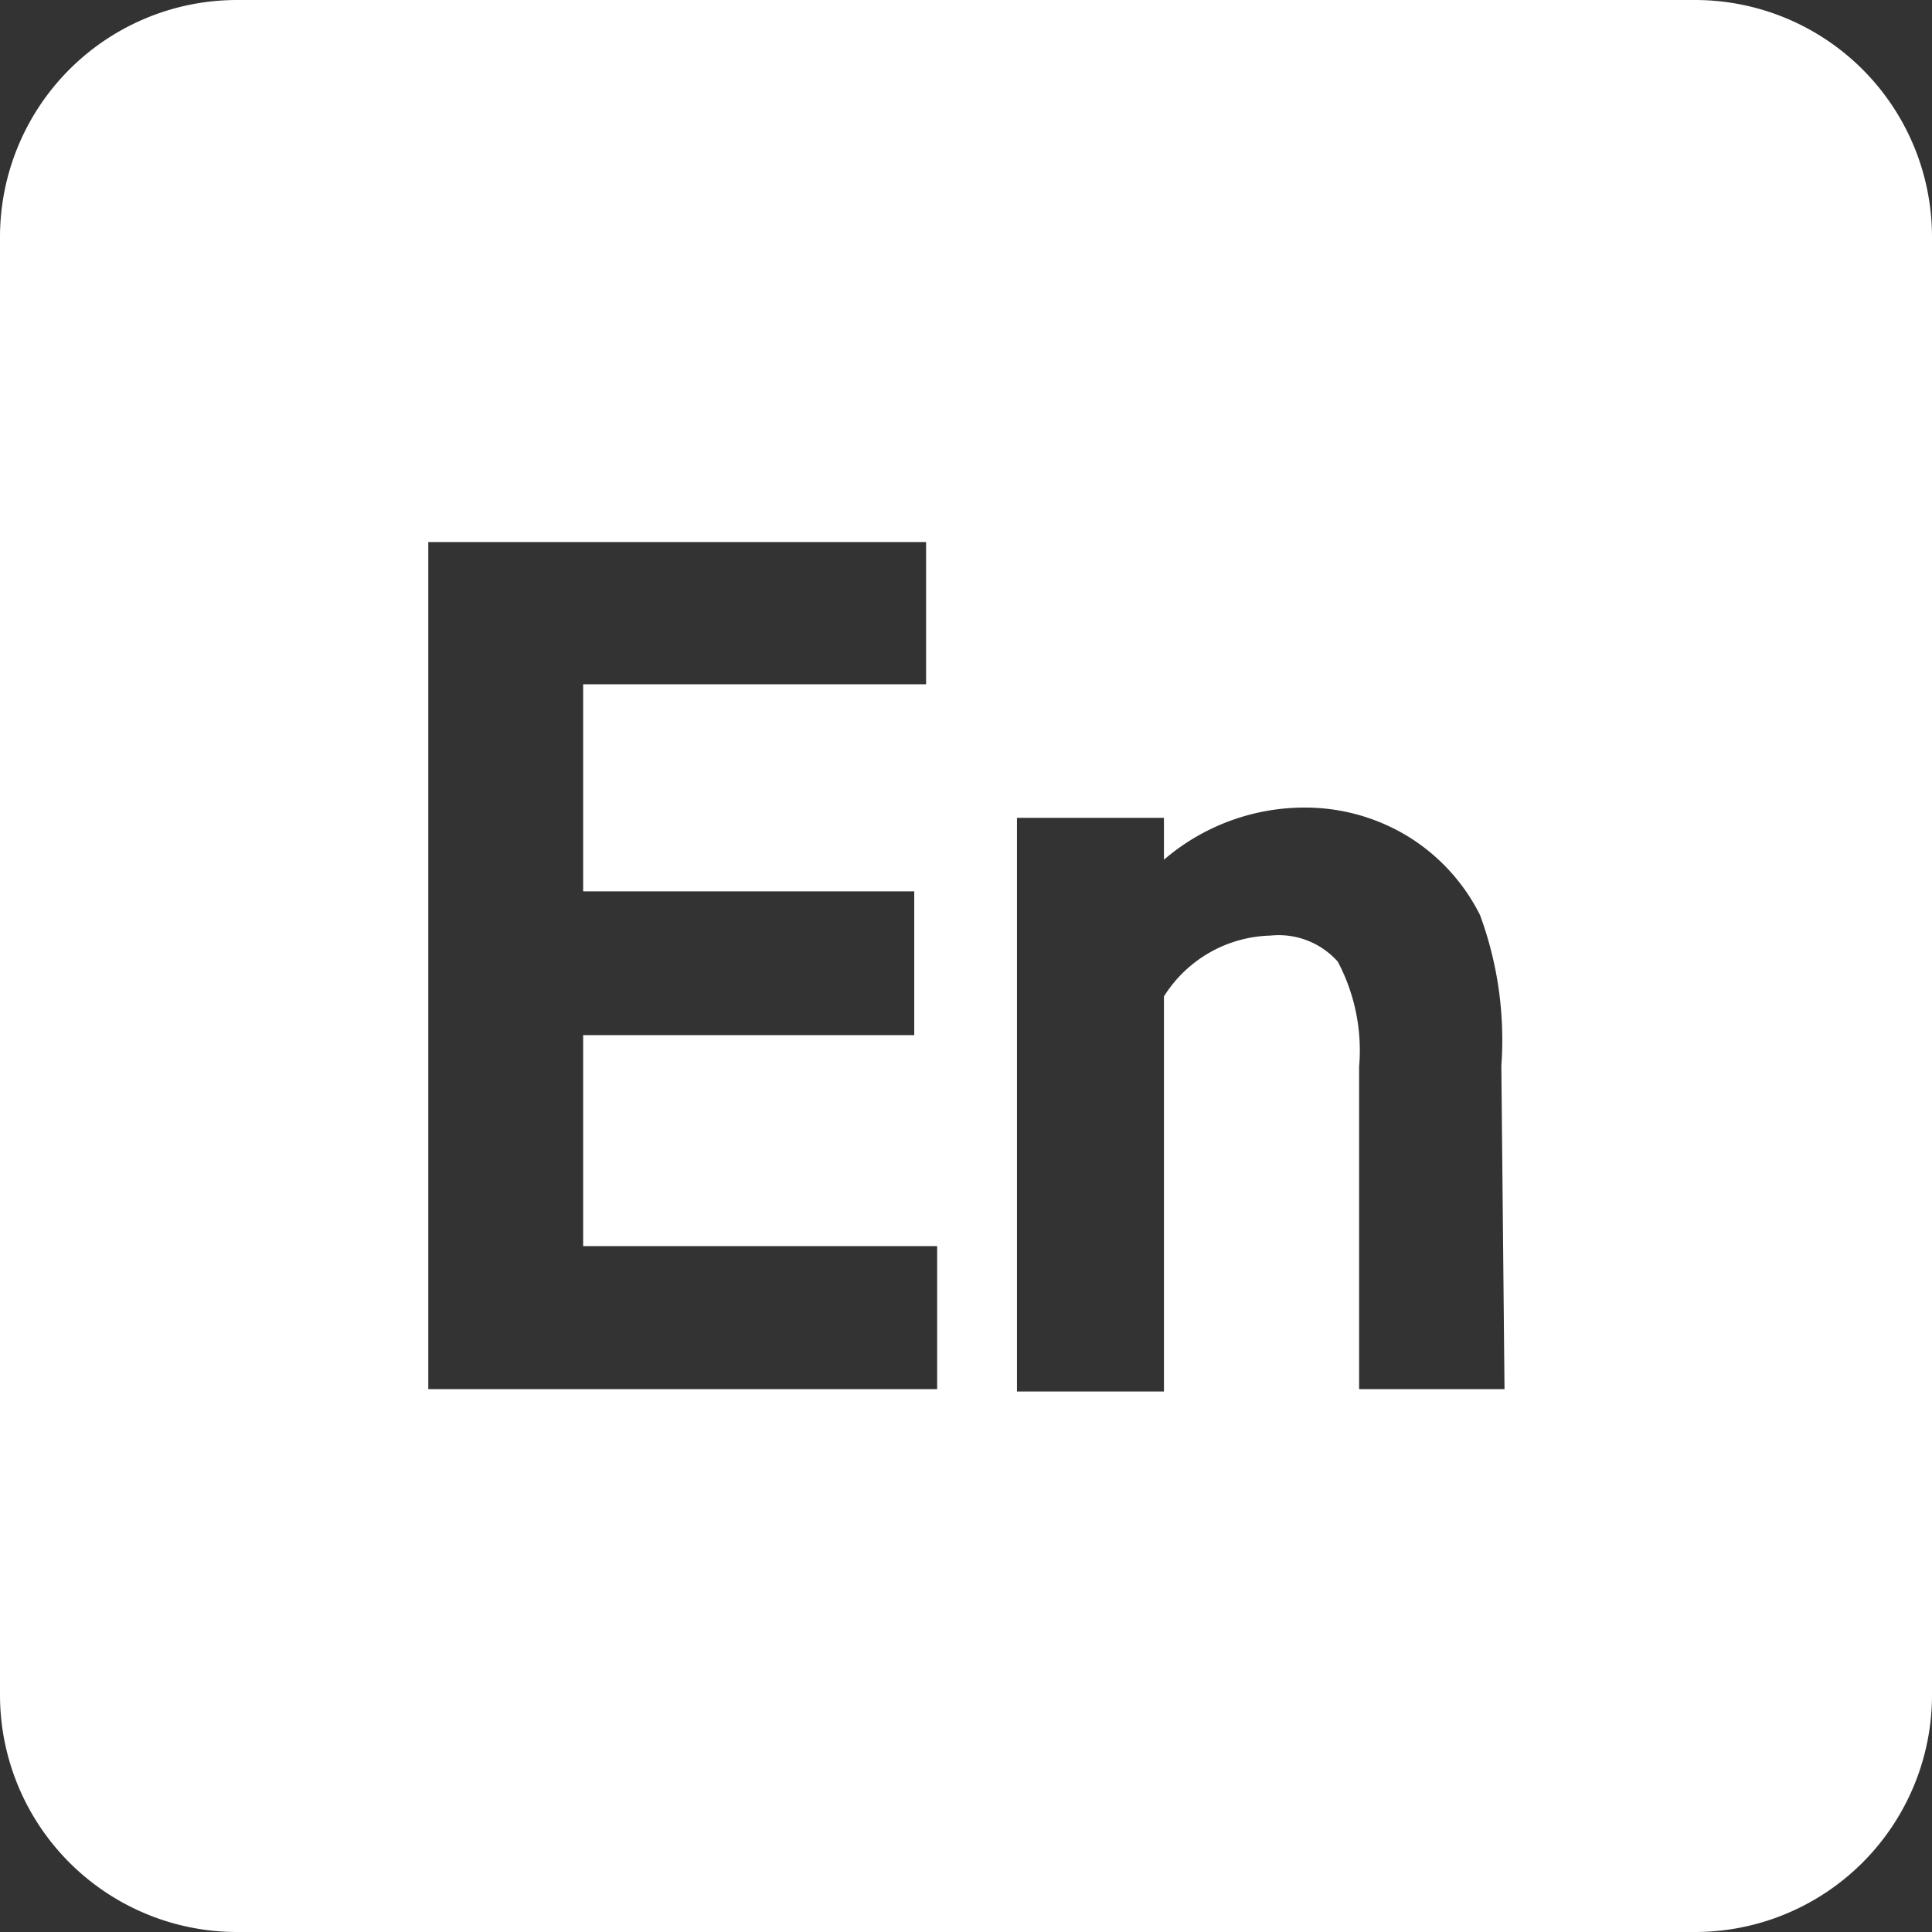
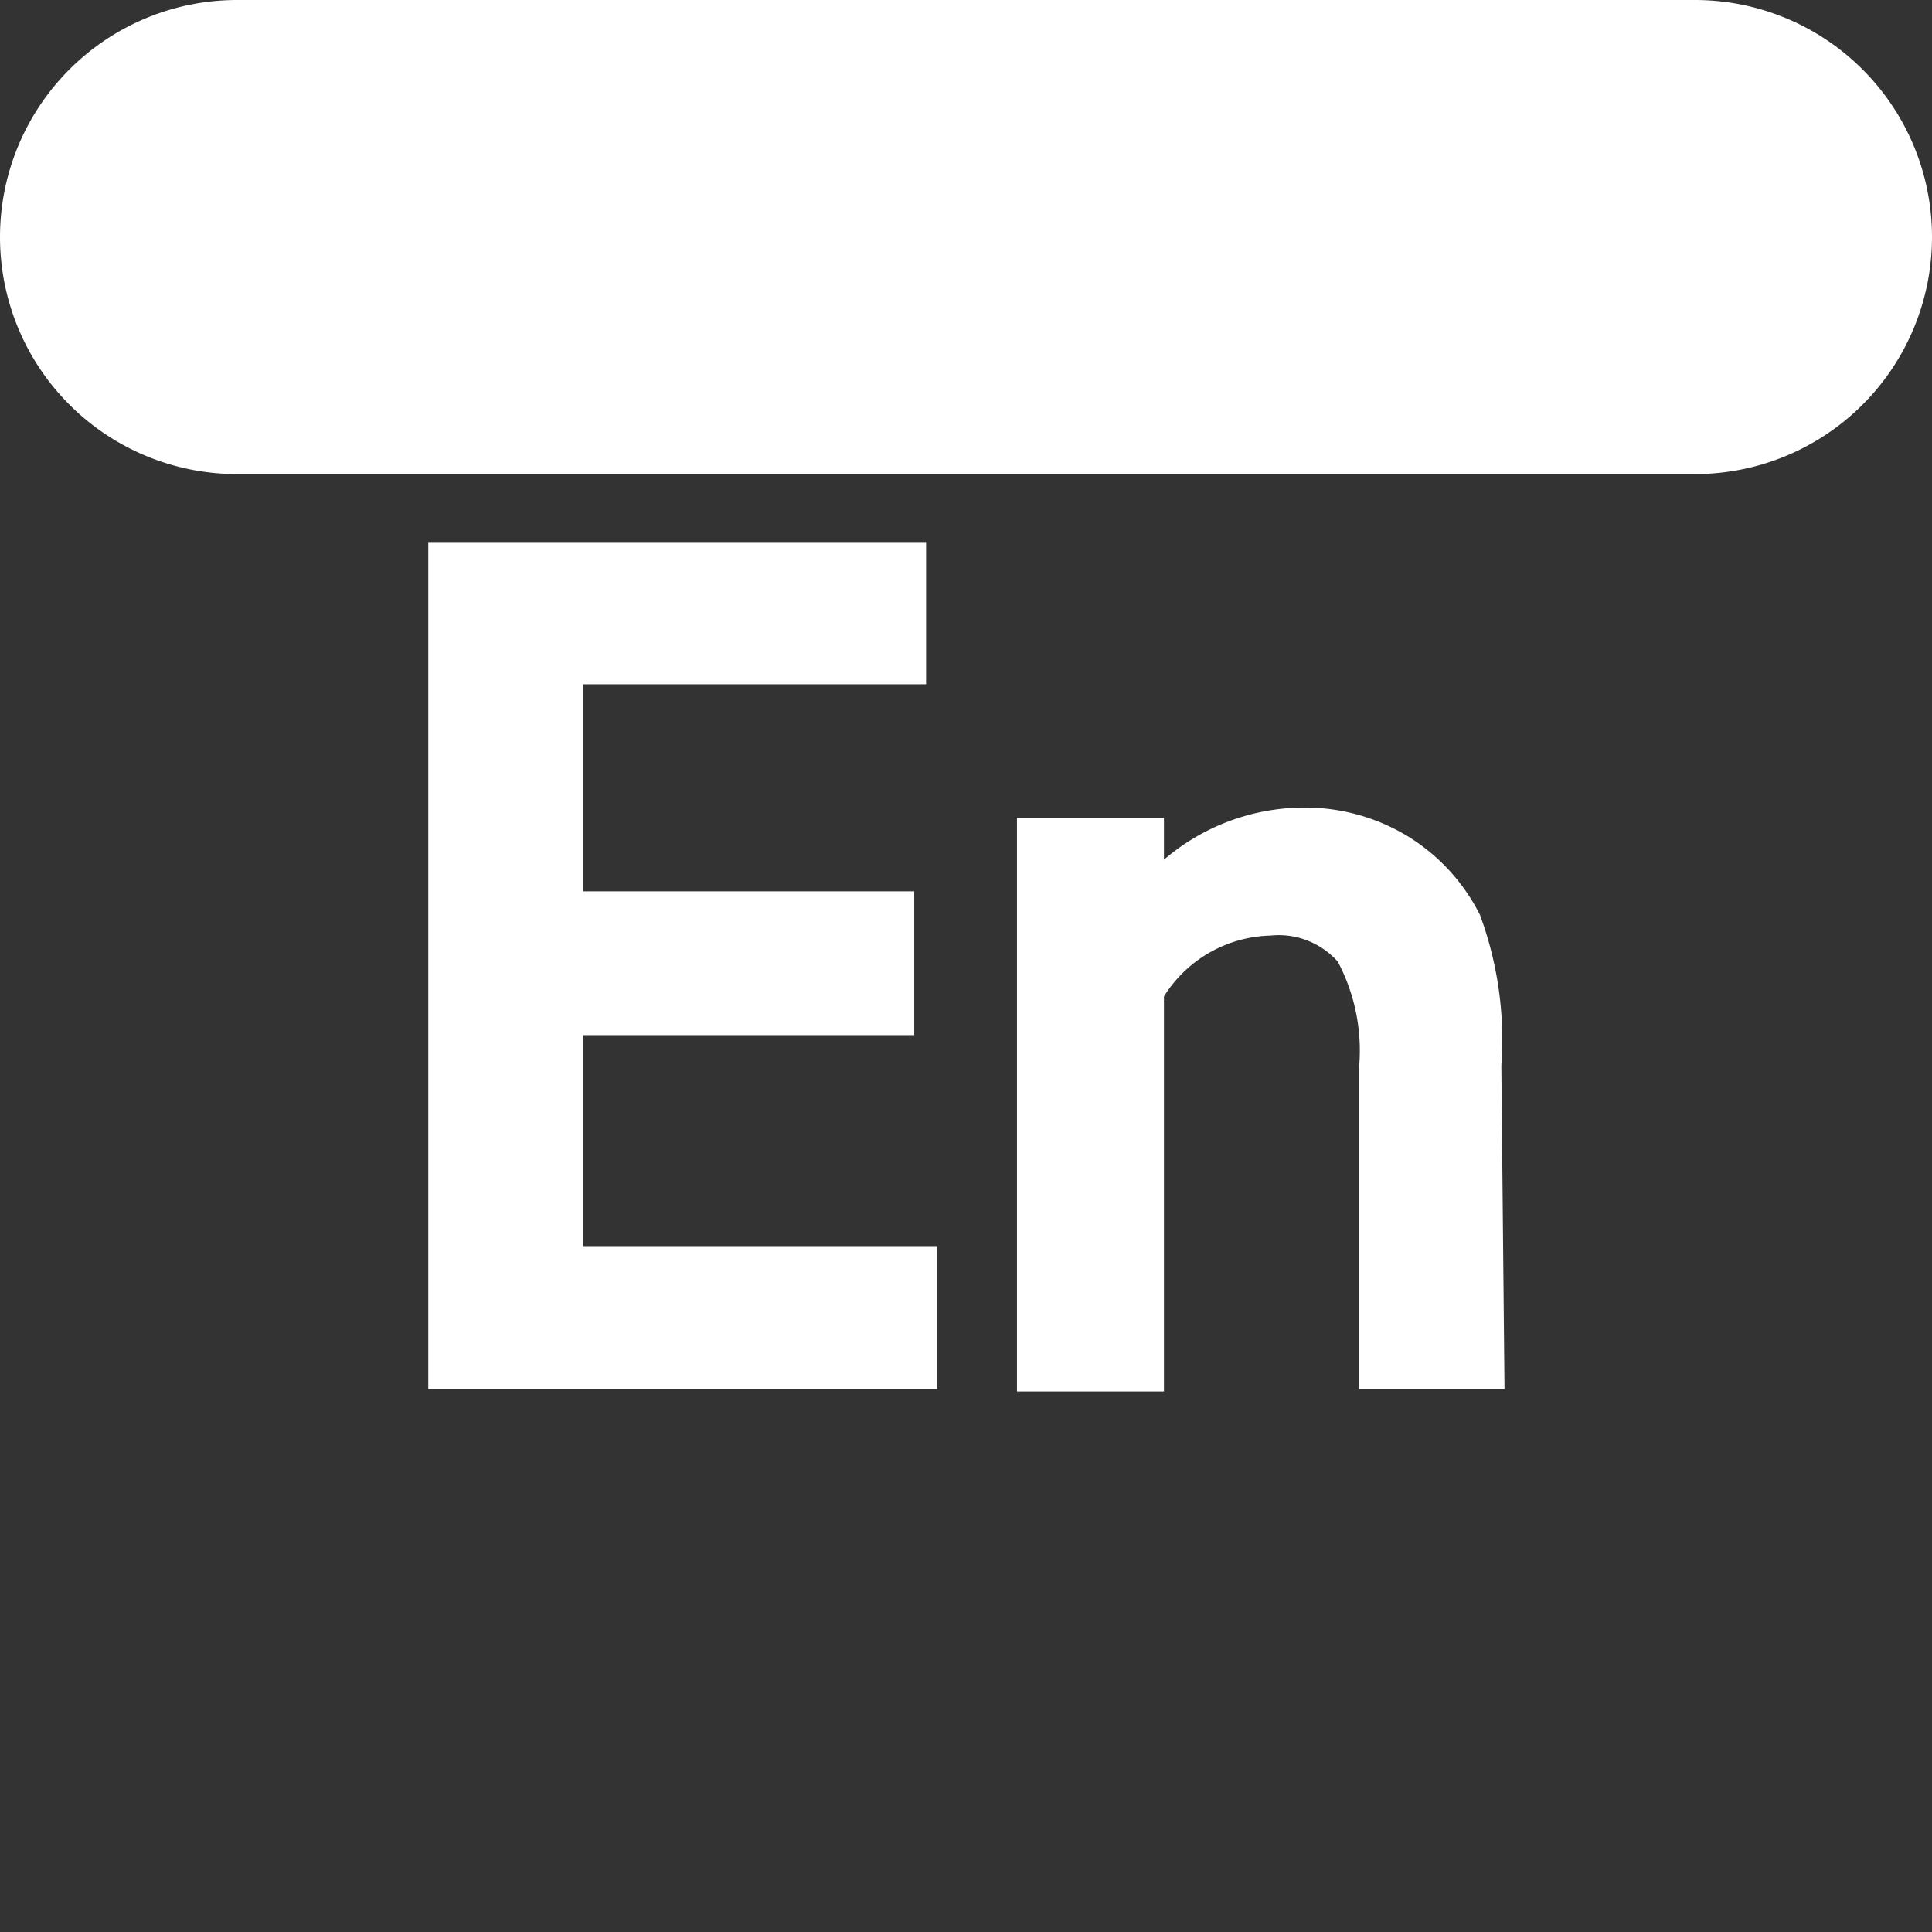
<svg xmlns="http://www.w3.org/2000/svg" viewBox="0 0 24.45 24.45">
  <rect x="0" y="0" width="24.45" height="24.45" fill="#333333" stroke="none" />
  <defs>
    <style>
      .cls-1 {
        fill: #fff;
      }
    </style>
  </defs>
  <g id="レイヤー_2" data-name="レイヤー 2">
    <g id="レイヤー_1-2" data-name="レイヤー 1">
-       <path class="cls-1" d="M21.45,0H3A3,3,0,0,0,0,3V21.45a3,3,0,0,0,3,3H21.45a3,3,0,0,0,3-3V3A3,3,0,0,0,21.45,0ZM11.86,17.58H5.42V6.86h6.3v1.8H7.38v2.62h4.19V13.1H7.38v2.67h4.48Zm7.18,0H17.2V13.5a2.4,2.4,0,0,0-.27-1.33,1,1,0,0,0-.85-.33,1.64,1.64,0,0,0-1.35.77v5H12.87V10.35h1.86v.53a2.73,2.73,0,0,1,1.78-.66,2.5,2.5,0,0,1,1.3.36,2.46,2.46,0,0,1,.92,1A4.57,4.57,0,0,1,19,13.49Z" />
+       <path class="cls-1" d="M21.45,0H3A3,3,0,0,0,0,3a3,3,0,0,0,3,3H21.45a3,3,0,0,0,3-3V3A3,3,0,0,0,21.45,0ZM11.86,17.58H5.42V6.86h6.3v1.8H7.38v2.62h4.19V13.1H7.38v2.67h4.48Zm7.18,0H17.2V13.5a2.4,2.4,0,0,0-.27-1.33,1,1,0,0,0-.85-.33,1.64,1.64,0,0,0-1.35.77v5H12.87V10.35h1.86v.53a2.73,2.73,0,0,1,1.78-.66,2.5,2.5,0,0,1,1.3.36,2.46,2.46,0,0,1,.92,1A4.57,4.57,0,0,1,19,13.49Z" />
    </g>
  </g>
</svg>